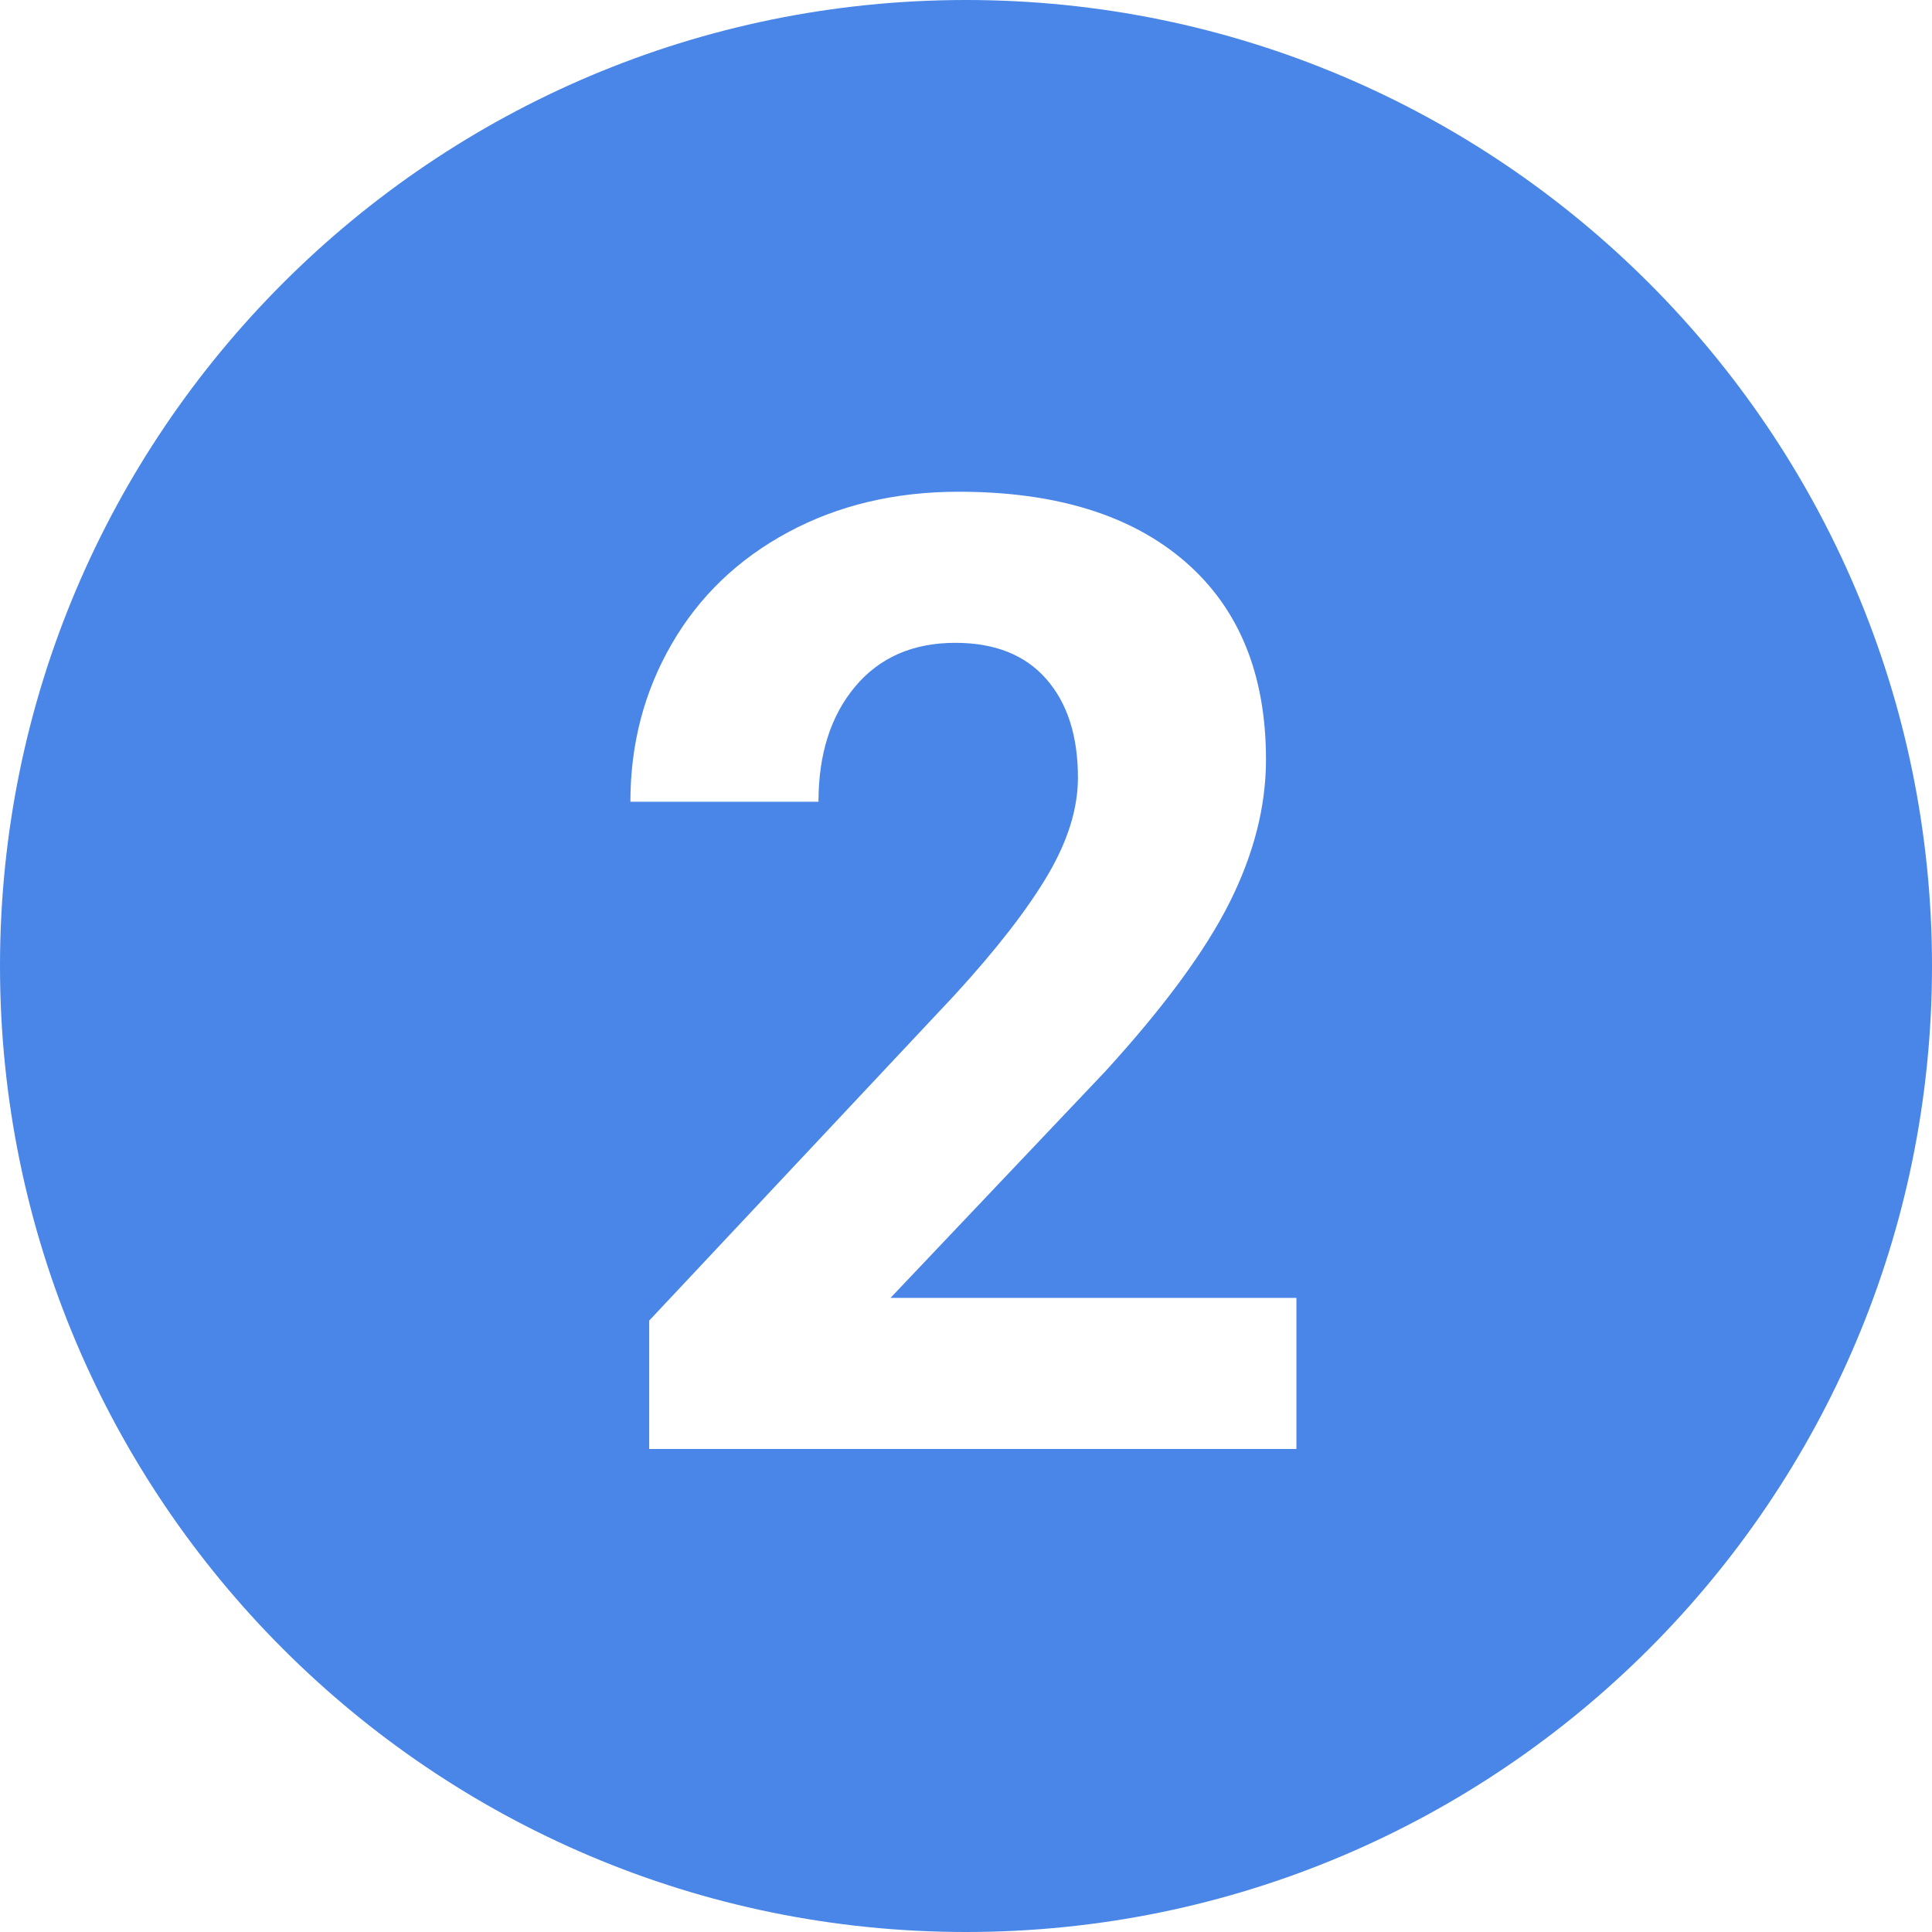
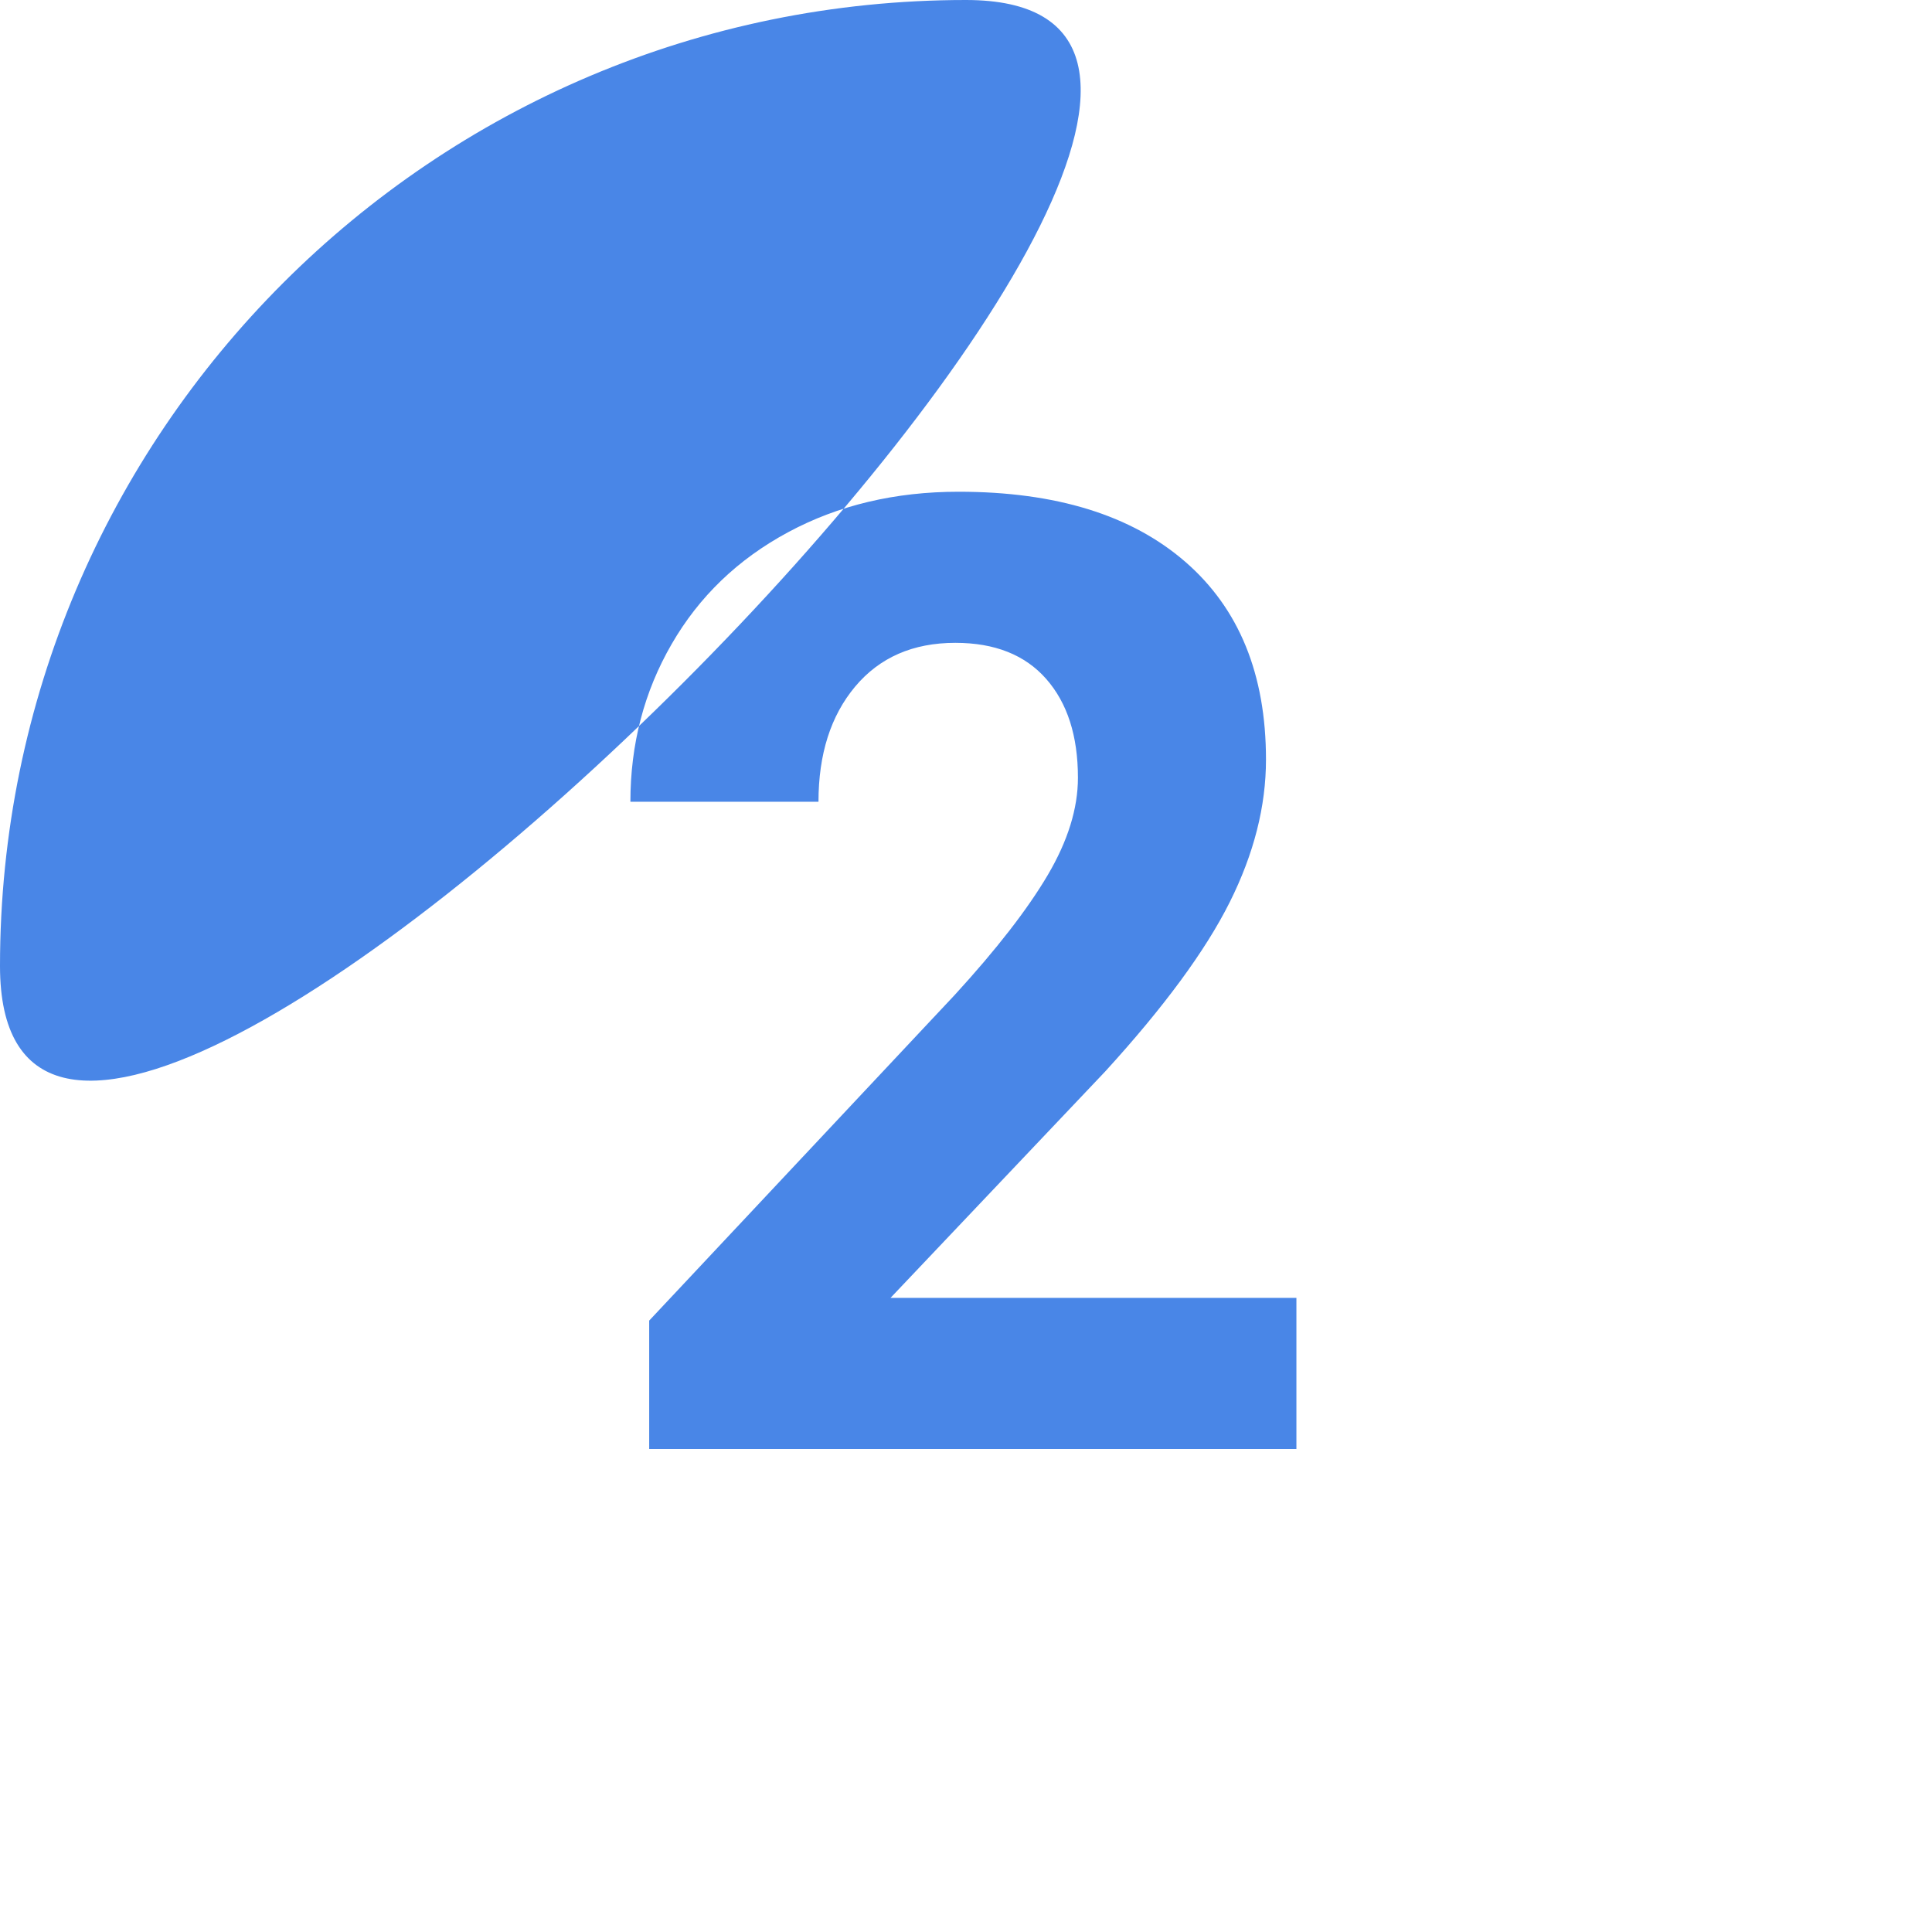
<svg xmlns="http://www.w3.org/2000/svg" width="48" height="48" fill="none">
-   <path fill="#4986e7" fill-rule="evenodd" d="M0 24C0 10.752 10.752 0 24 0s24 10.752 24 24-10.752 24-24 24S0 37.248 0 24zm16.129 12h16.08v-3.754H22.124l5.333-5.624c1.461-1.6 2.492-3.002 3.094-4.205.602-1.204.902-2.385.902-3.545 0-2.117-.668-3.755-2.006-4.915-1.337-1.16-3.214-1.74-5.631-1.74-1.58 0-2.992.336-4.238 1.007s-2.21 1.598-2.892 2.78c-.683 1.181-1.024 2.486-1.024 3.915h4.673c0-1.182.304-2.135.91-2.86.608-.725 1.437-1.088 2.49-1.088.978 0 1.73.298 2.256.895s.79 1.415.79 2.457c0 .763-.25 1.568-.75 2.417-.5.848-1.27 1.842-2.312 2.98l-7.59 8.09z" clip-rule="evenodd" />
+   <path fill="#4986e7" fill-rule="evenodd" d="M0 24C0 10.752 10.752 0 24 0S0 37.248 0 24zm16.129 12h16.08v-3.754H22.124l5.333-5.624c1.461-1.6 2.492-3.002 3.094-4.205.602-1.204.902-2.385.902-3.545 0-2.117-.668-3.755-2.006-4.915-1.337-1.16-3.214-1.74-5.631-1.74-1.58 0-2.992.336-4.238 1.007s-2.21 1.598-2.892 2.78c-.683 1.181-1.024 2.486-1.024 3.915h4.673c0-1.182.304-2.135.91-2.86.608-.725 1.437-1.088 2.49-1.088.978 0 1.73.298 2.256.895s.79 1.415.79 2.457c0 .763-.25 1.568-.75 2.417-.5.848-1.27 1.842-2.312 2.98l-7.59 8.09z" clip-rule="evenodd" />
</svg>